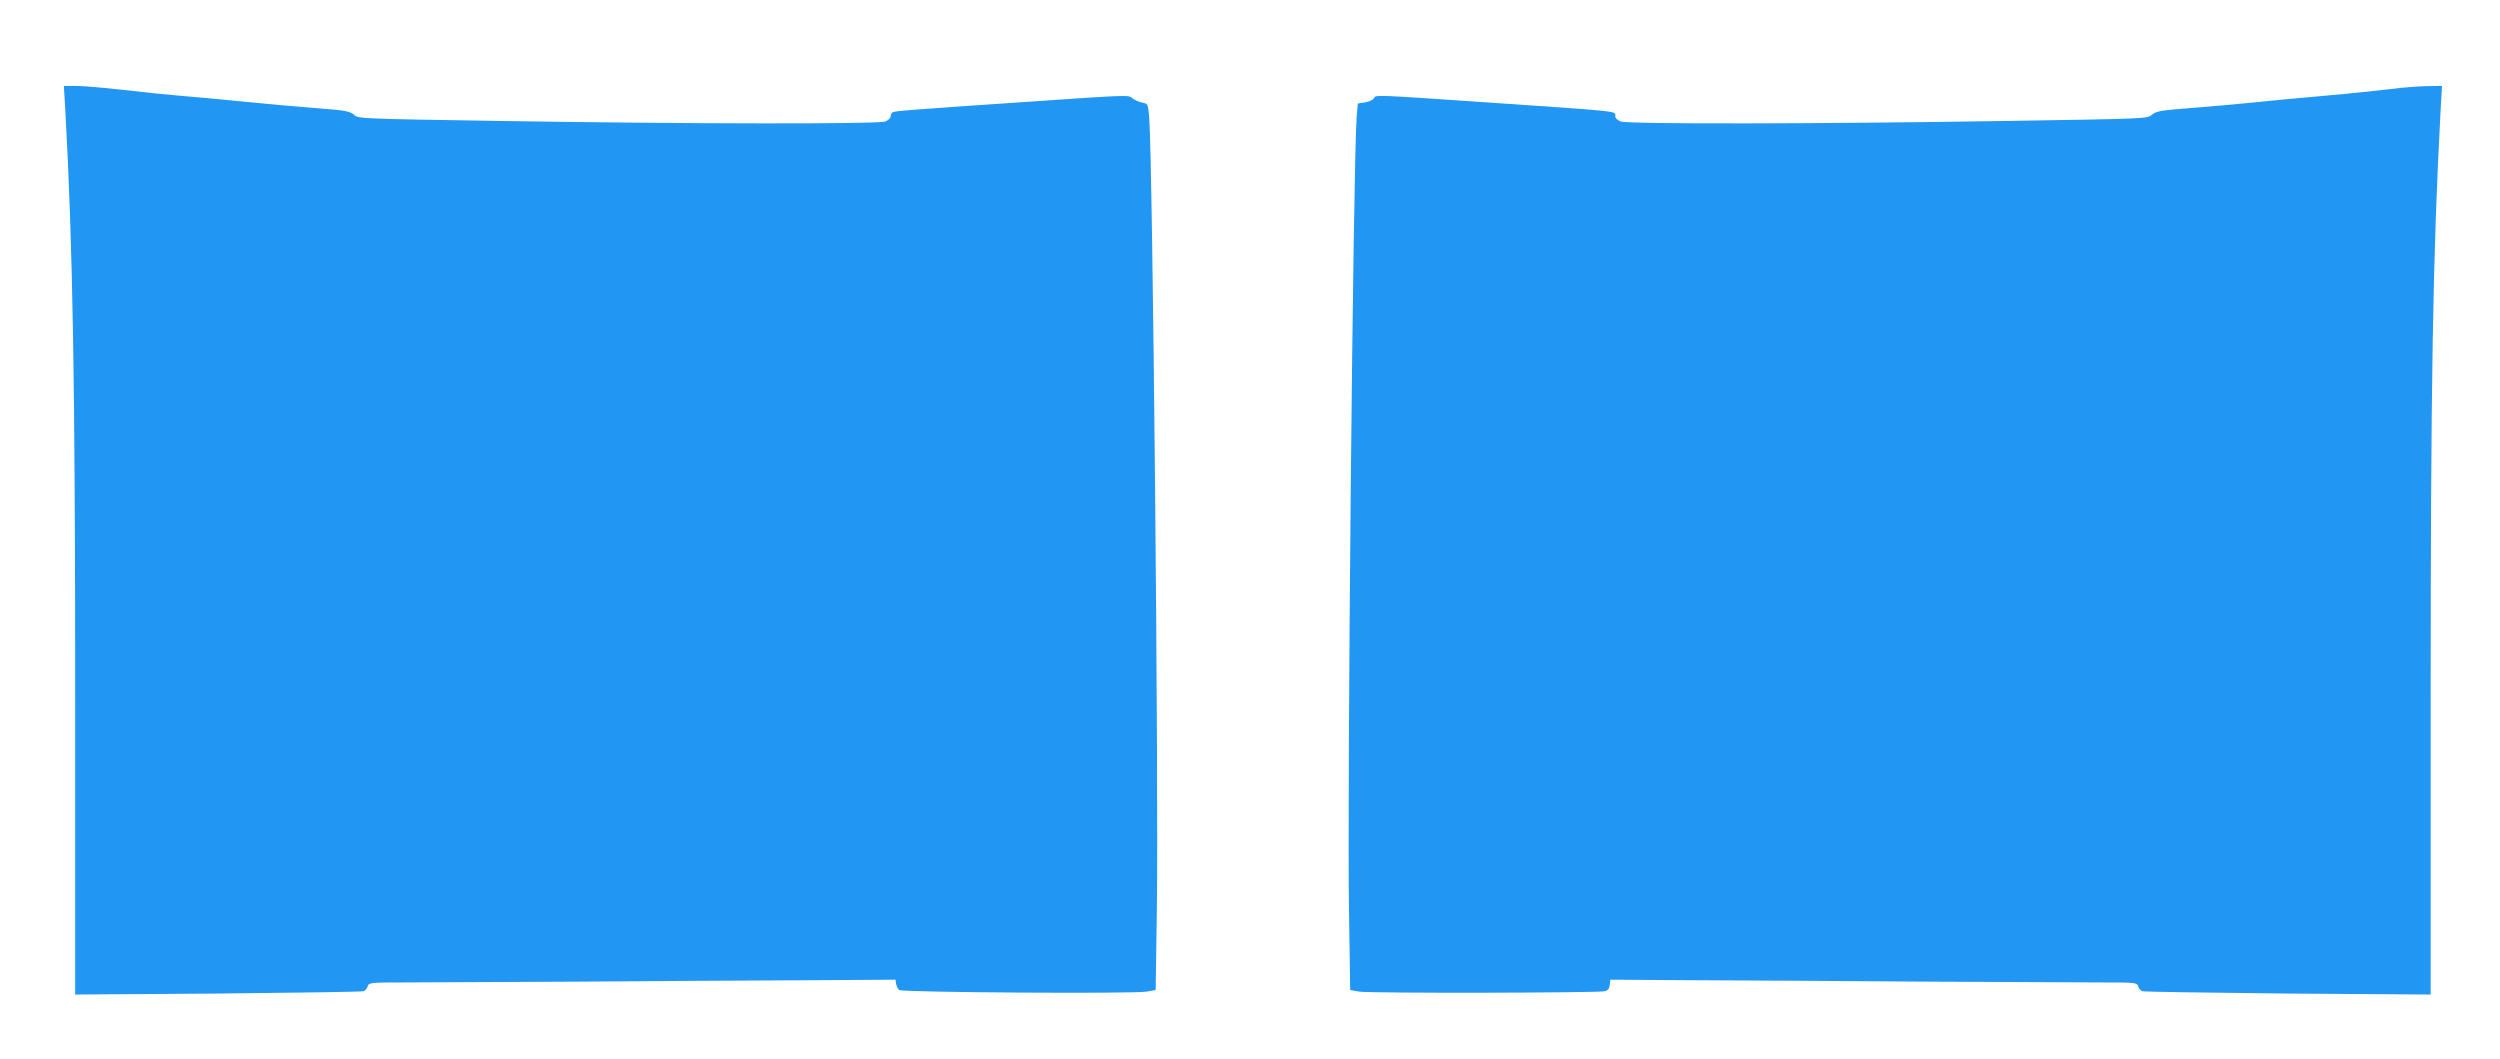
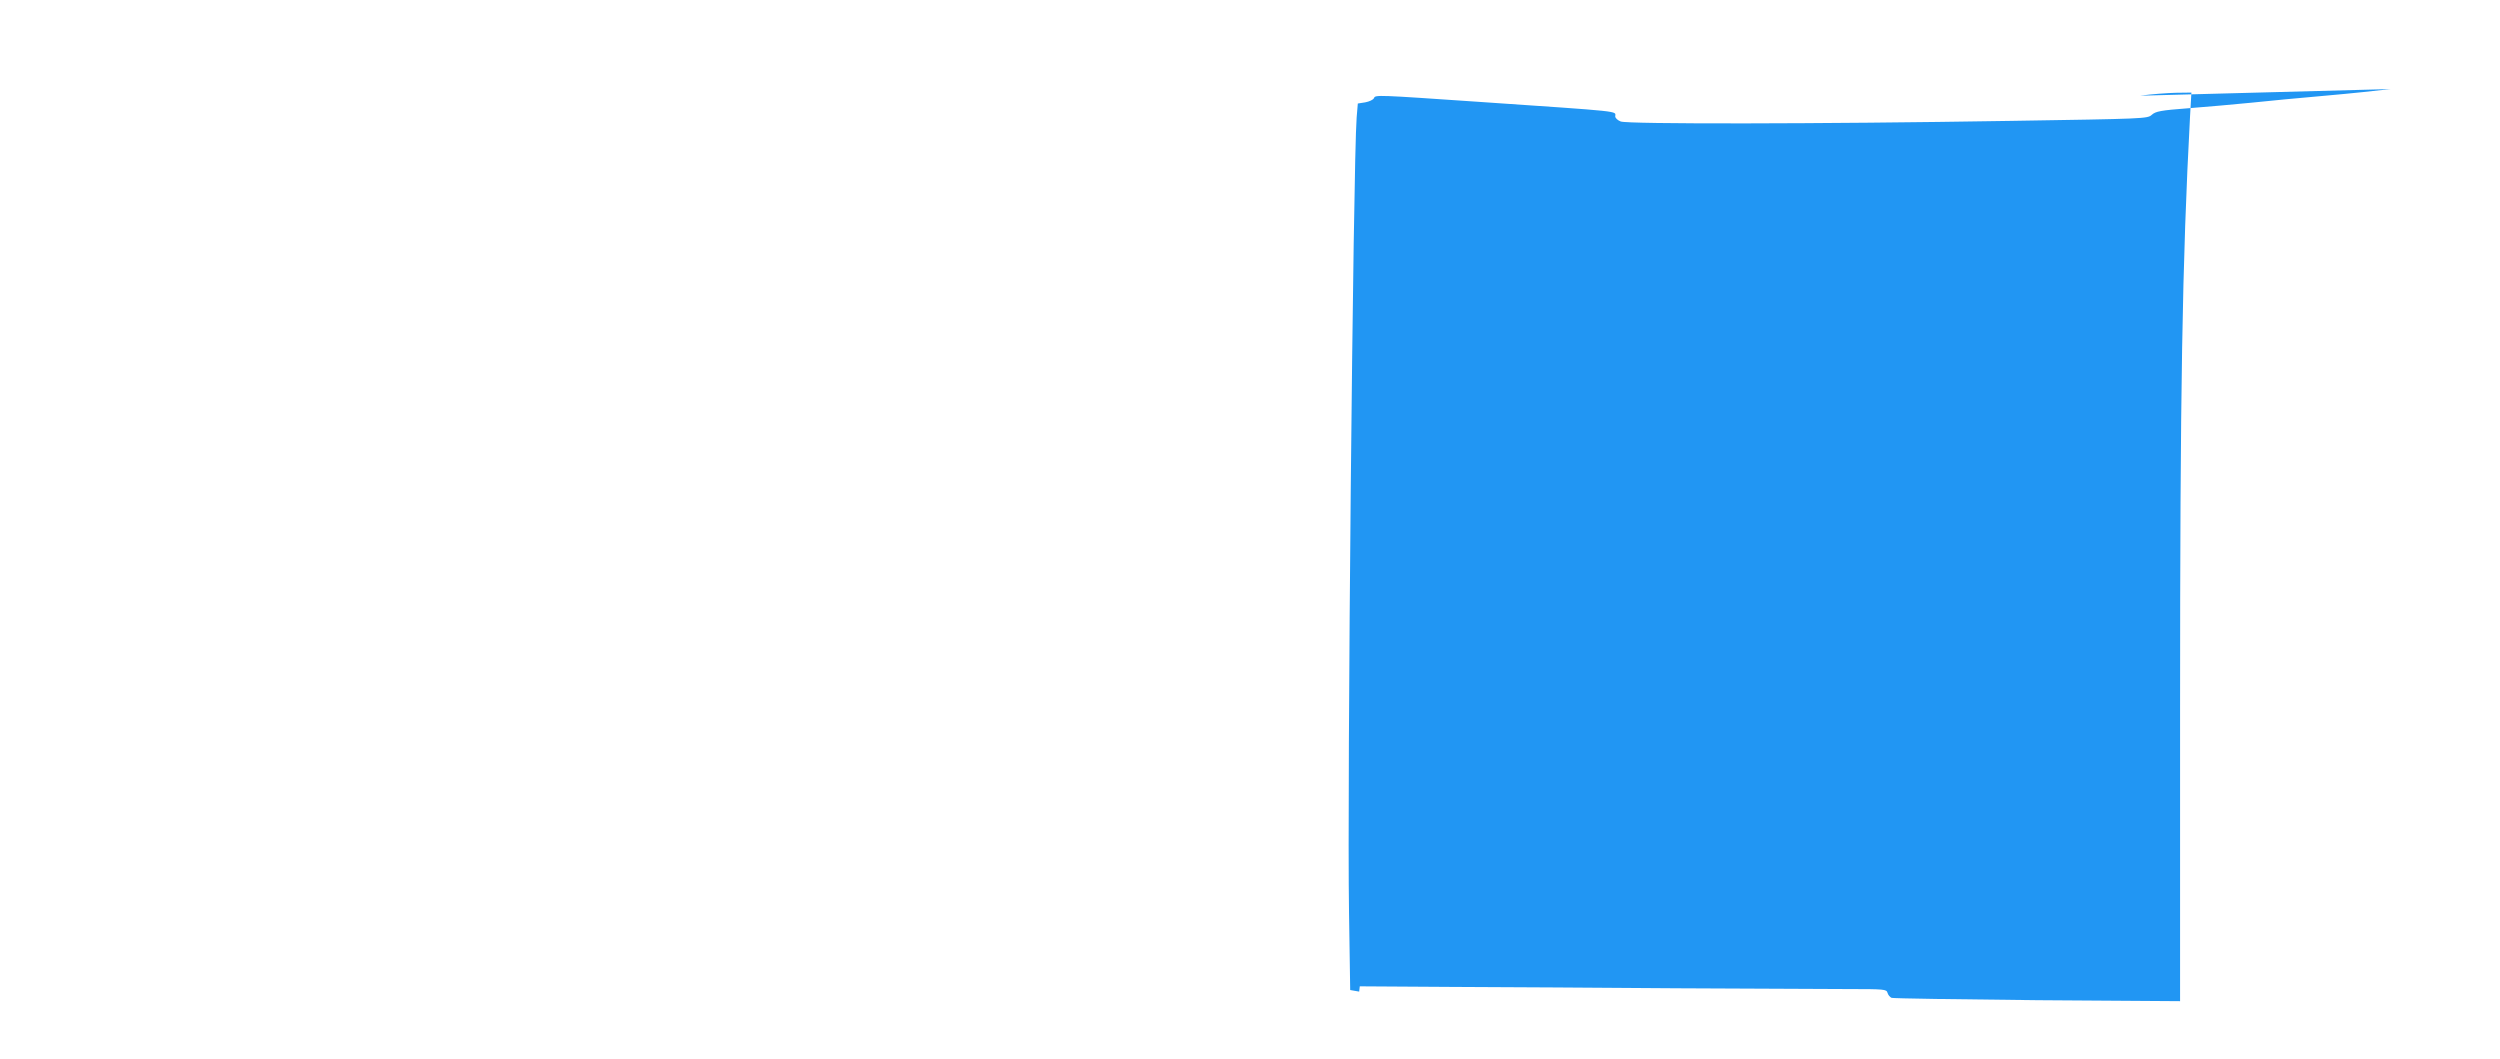
<svg xmlns="http://www.w3.org/2000/svg" version="1.0" width="1280pt" height="542pt" viewBox="0 0 1280 542" preserveAspectRatio="xMidYMid meet">
  <g transform="translate(0,542) scale(0.1,-0.1)" fill="#2196f3" stroke="none">
-     <path d="M334 4863 c39 -705 51 -1406 51 -3032 l0 -1503 731 5 c401 4 737 9 746 12 9 4 18 15 21 26 5 18 16 19 199 19 106 0 501 2 878 4 377 3 897 6 1155 7 l470 3 3 -21 c2 -12 9 -26 16 -32 15 -12 1198 -20 1267 -8 l46 8 6 402 c10 633 -21 3821 -39 4064 -6 71 -6 72 -37 78 -18 4 -40 14 -49 22 -19 17 -14 18 -533 -18 -602 -41 -684 -47 -695 -54 -5 -3 -10 -13 -10 -21 0 -8 -12 -20 -27 -26 -35 -14 -1009 -13 -1993 3 -691 11 -705 11 -727 31 -20 18 -45 23 -190 34 -93 7 -258 22 -368 33 -110 11 -261 25 -335 31 -74 6 -209 20 -300 31 -91 10 -194 19 -229 19 l-64 0 7 -117z" />
-     <path d="M12240 4964 c-58 -7 -208 -23 -335 -34 -126 -11 -297 -27 -380 -36 -82 -8 -225 -21 -318 -28 -145 -11 -170 -16 -190 -34 -22 -20 -36 -20 -727 -31 -984 -16 -1958 -17 -1992 -3 -16 6 -28 18 -28 26 0 29 54 23 -705 75 -512 35 -524 36 -530 19 -4 -9 -24 -18 -45 -22 l-38 -6 -6 -72 c-18 -239 -49 -3444 -39 -4070 l6 -397 46 -8 c49 -9 1221 -7 1258 2 14 3 23 14 25 32 l3 27 470 -3 c259 -1 778 -4 1155 -7 377 -2 772 -4 878 -4 183 0 194 -1 199 -19 3 -11 12 -22 21 -26 9 -3 345 -8 746 -12 l731 -5 0 1493 c0 1629 11 2292 51 3037 l7 122 -79 -1 c-43 -1 -126 -7 -184 -15z" />
+     <path d="M12240 4964 c-58 -7 -208 -23 -335 -34 -126 -11 -297 -27 -380 -36 -82 -8 -225 -21 -318 -28 -145 -11 -170 -16 -190 -34 -22 -20 -36 -20 -727 -31 -984 -16 -1958 -17 -1992 -3 -16 6 -28 18 -28 26 0 29 54 23 -705 75 -512 35 -524 36 -530 19 -4 -9 -24 -18 -45 -22 l-38 -6 -6 -72 c-18 -239 -49 -3444 -39 -4070 l6 -397 46 -8 l3 27 470 -3 c259 -1 778 -4 1155 -7 377 -2 772 -4 878 -4 183 0 194 -1 199 -19 3 -11 12 -22 21 -26 9 -3 345 -8 746 -12 l731 -5 0 1493 c0 1629 11 2292 51 3037 l7 122 -79 -1 c-43 -1 -126 -7 -184 -15z" />
  </g>
</svg>